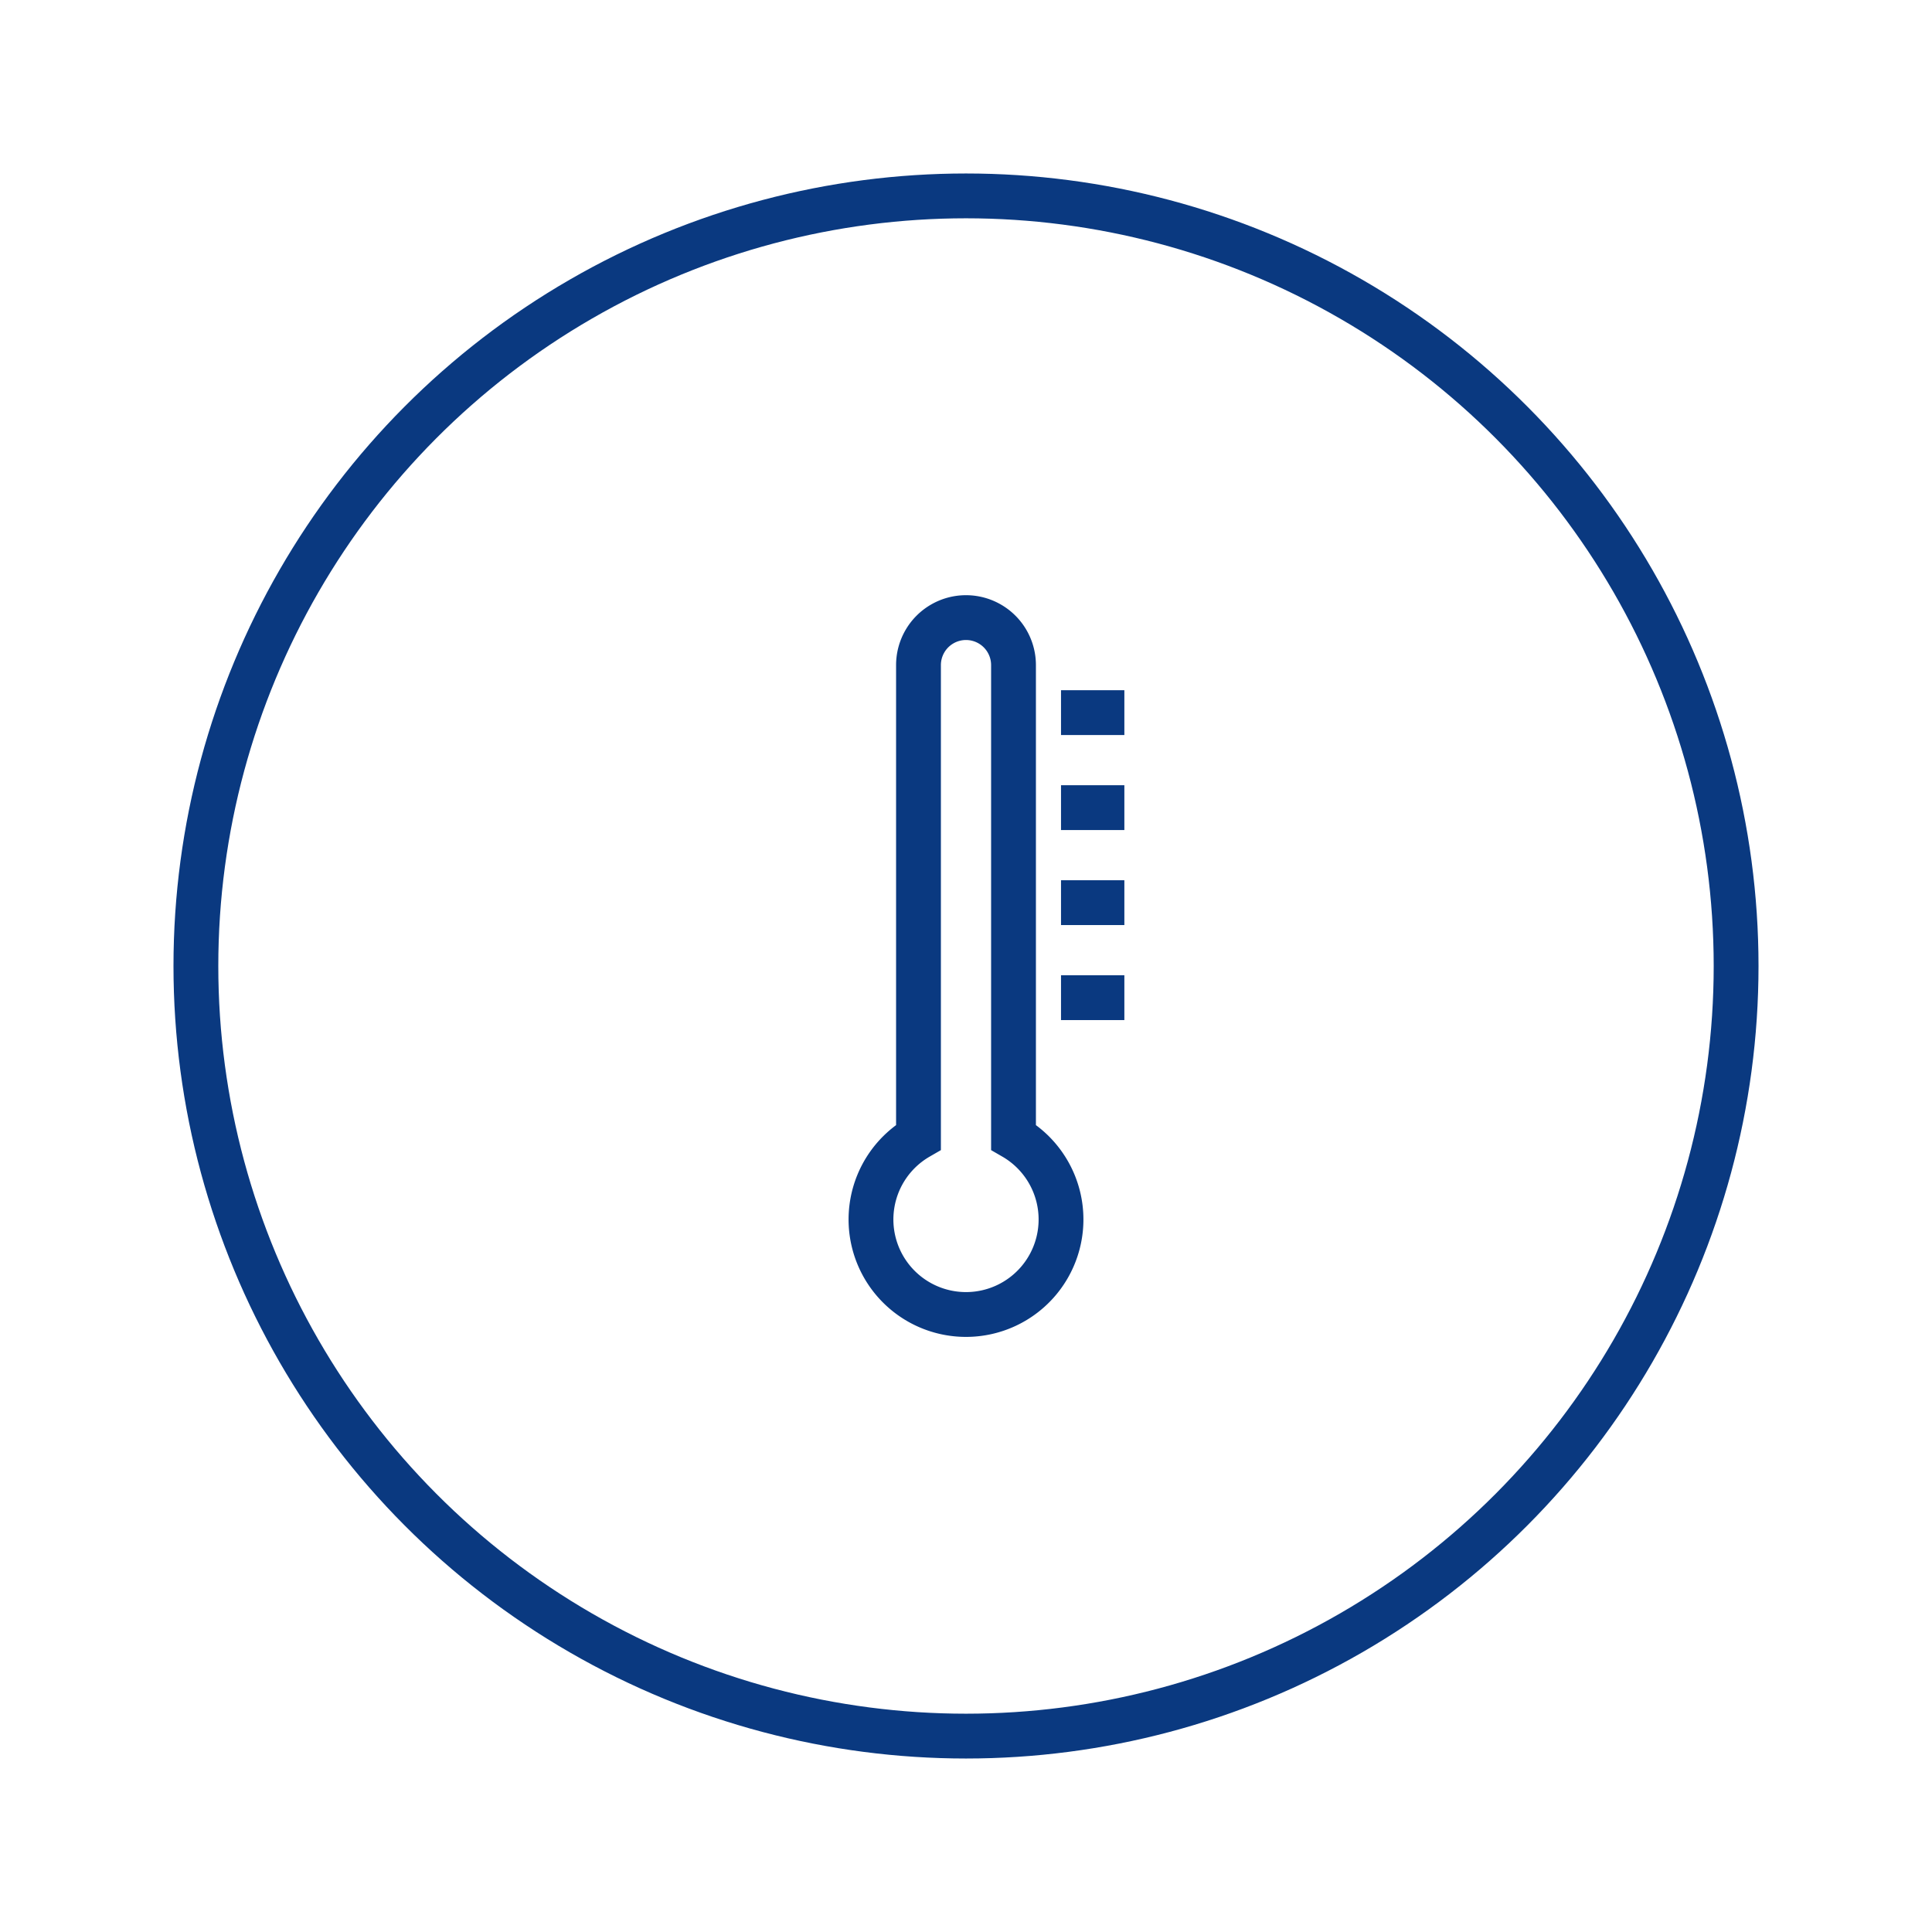
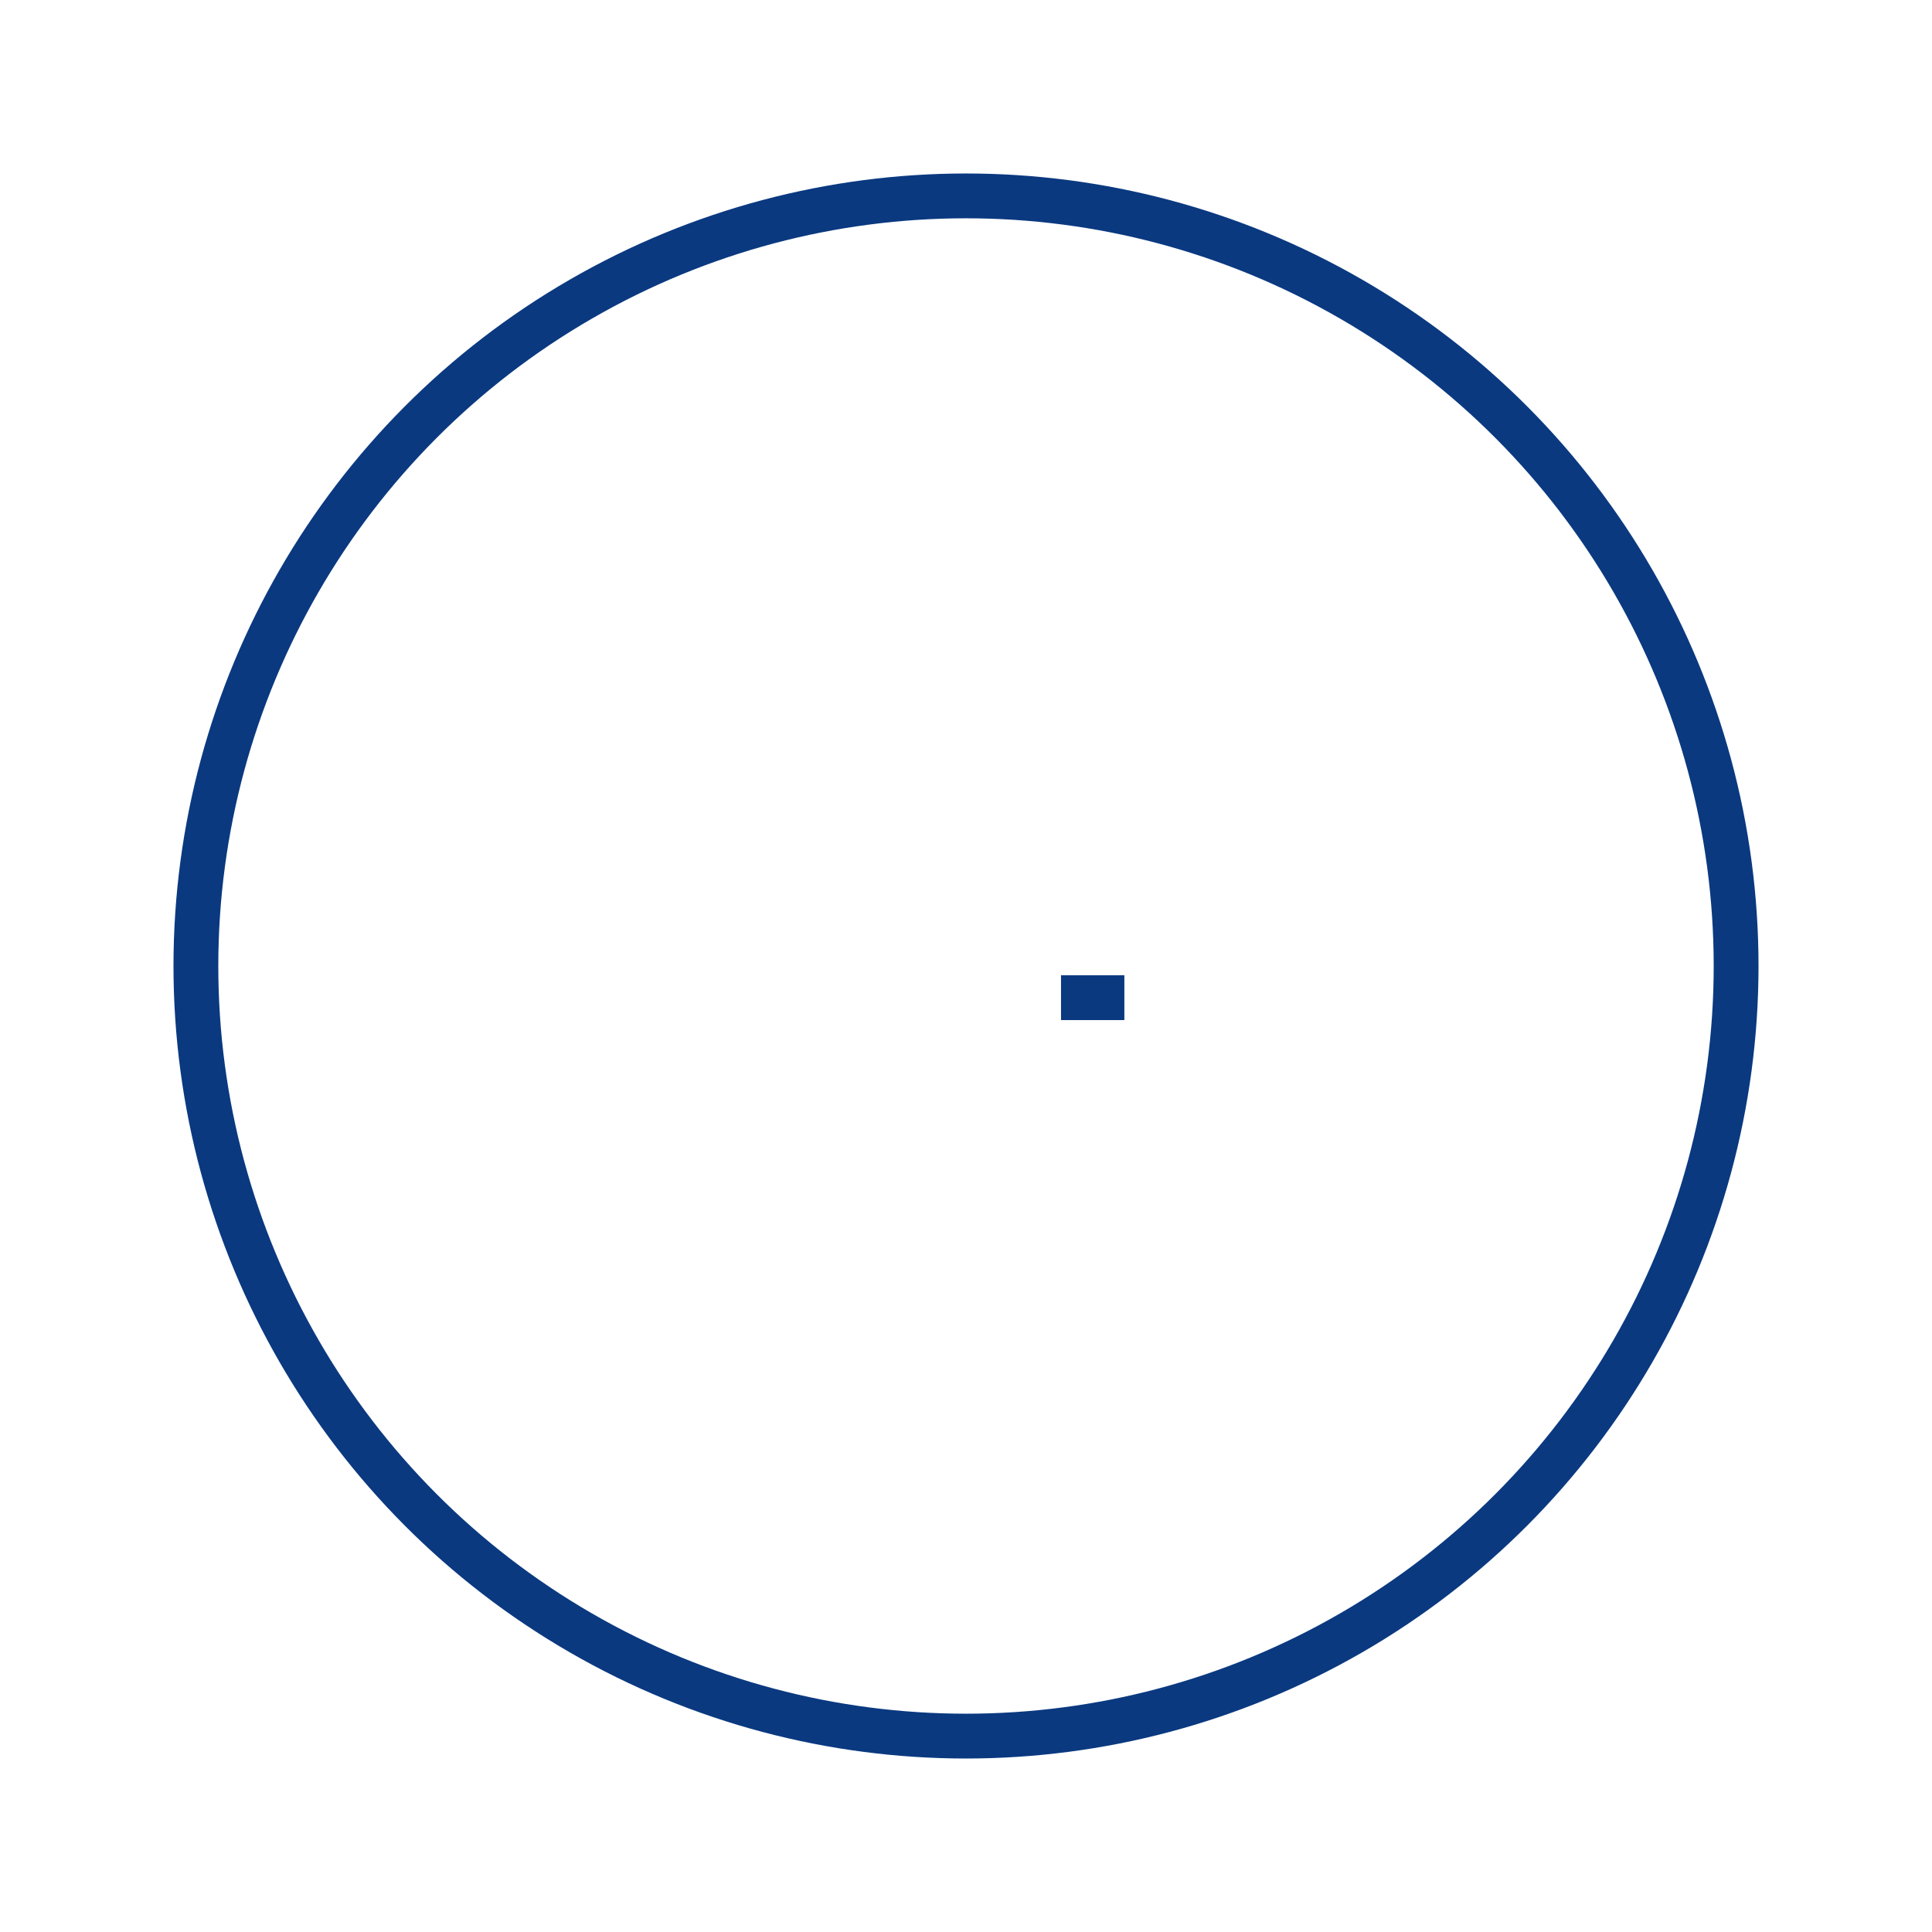
<svg xmlns="http://www.w3.org/2000/svg" id="Layer_1" data-name="Layer 1" viewBox="0 0 122 122">
  <defs>
    <style>.cls-1{fill:none;stroke:#0a3980;stroke-width:2.83px;}</style>
  </defs>
  <circle class="cls-1" cx="61" cy="61" r="48.63" />
-   <line class="cls-1" x1="67" y1="45" x2="71" y2="45" />
-   <line class="cls-1" x1="67" y1="51" x2="71" y2="51" />
-   <line class="cls-1" x1="67" y1="57" x2="71" y2="57" />
  <line class="cls-1" x1="67" y1="63" x2="71" y2="63" />
-   <path class="cls-1" d="M64,71.81V42a3,3,0,0,0-6,0V71.81a6,6,0,1,0,6,0Z" />
</svg>